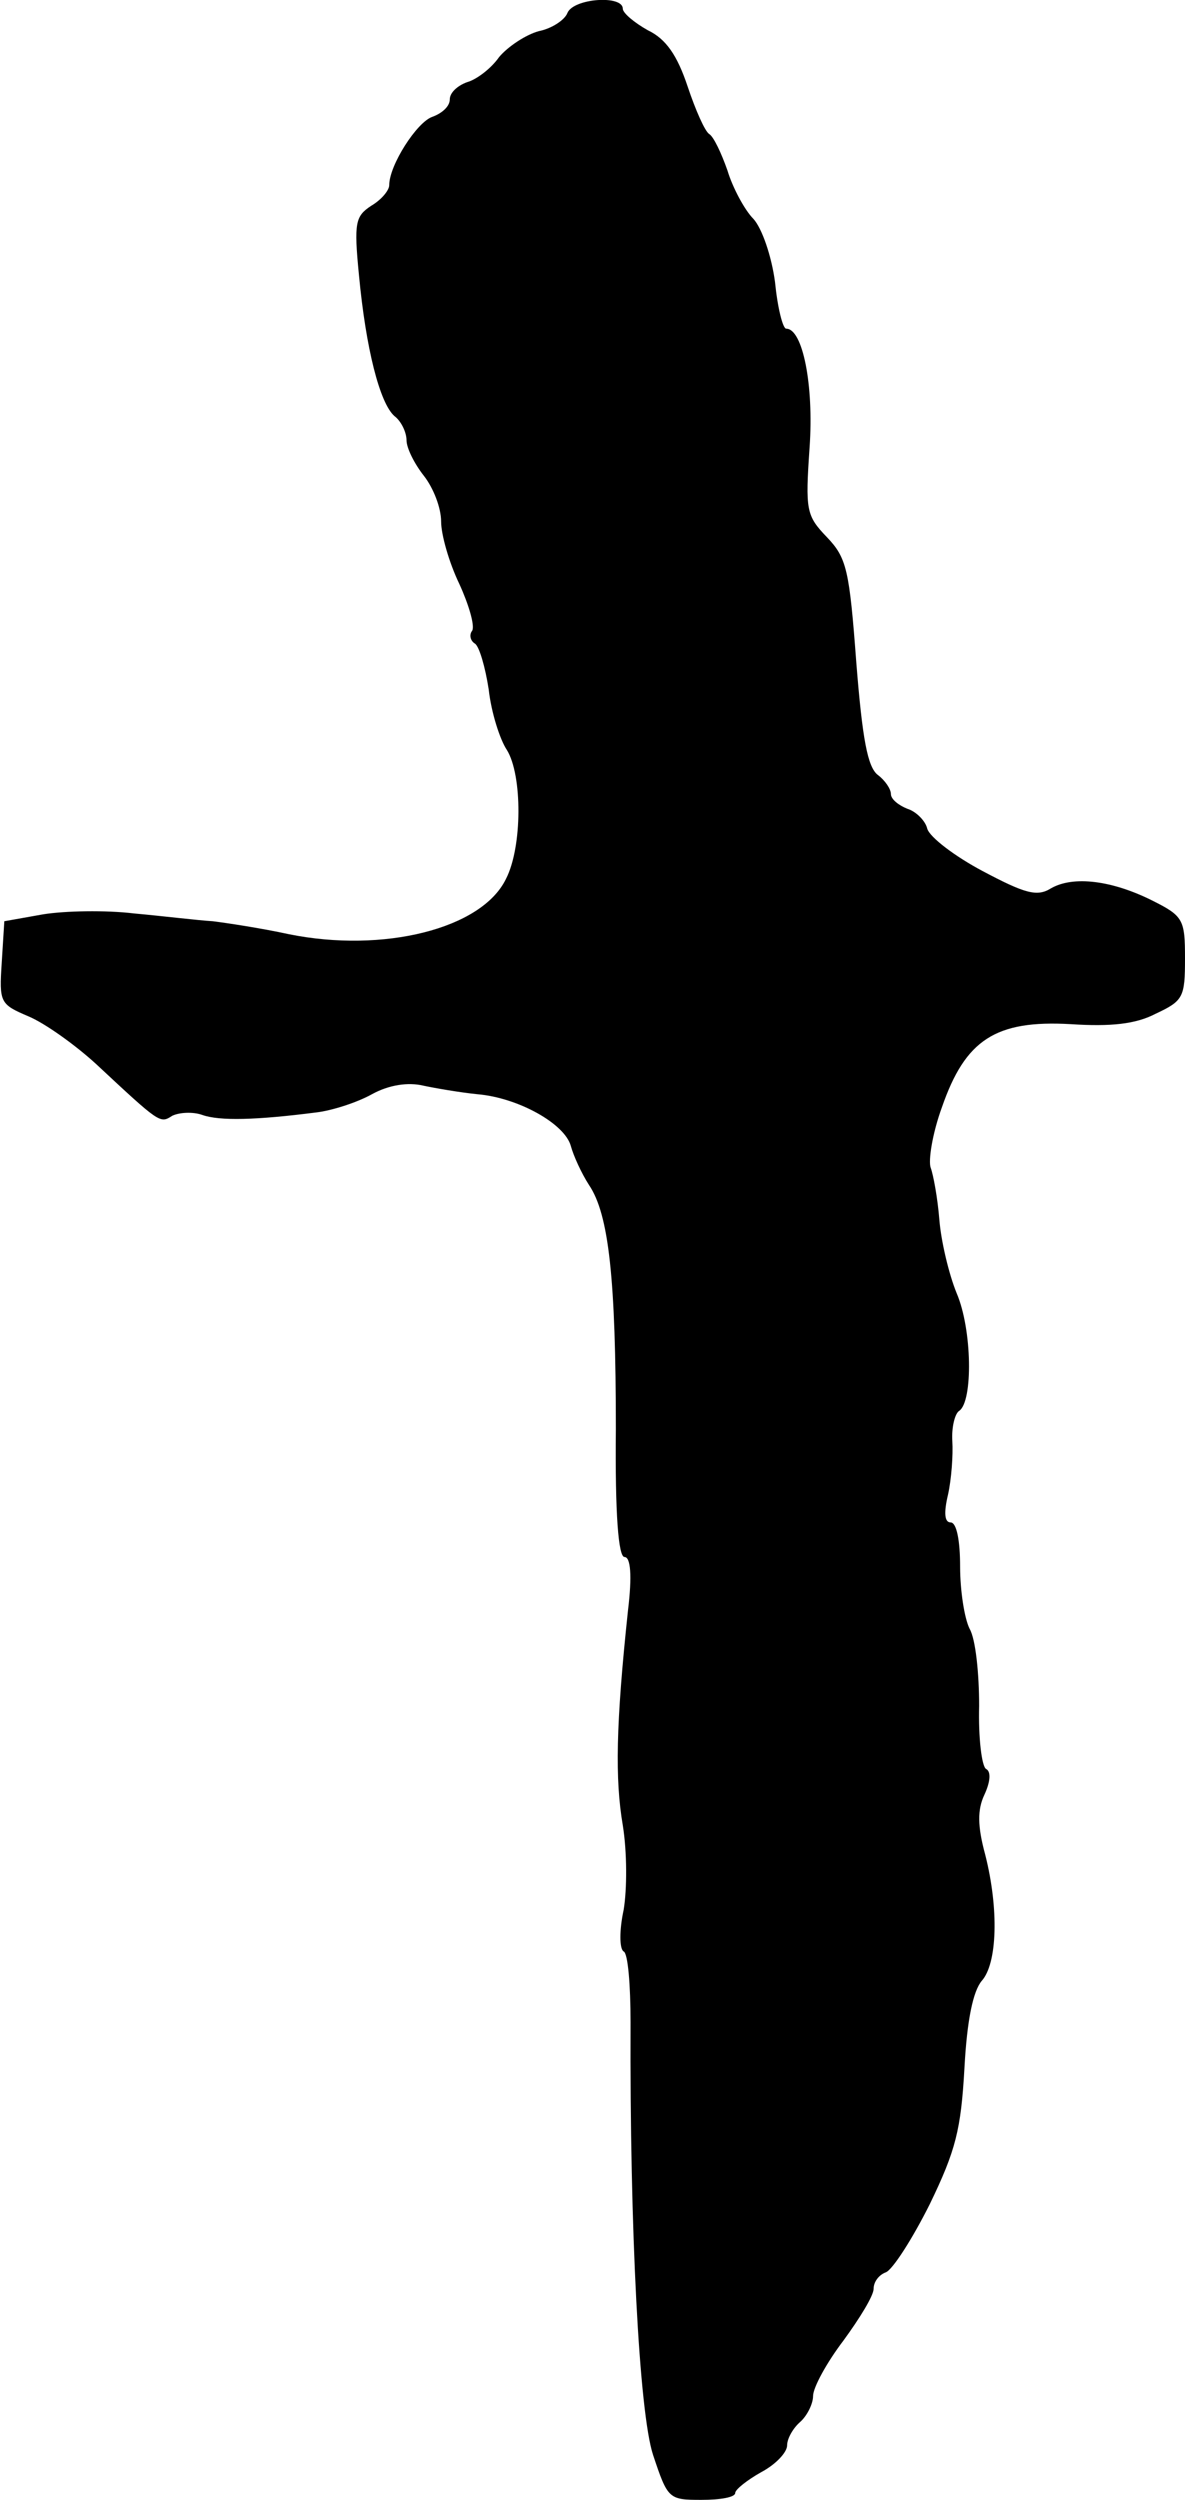
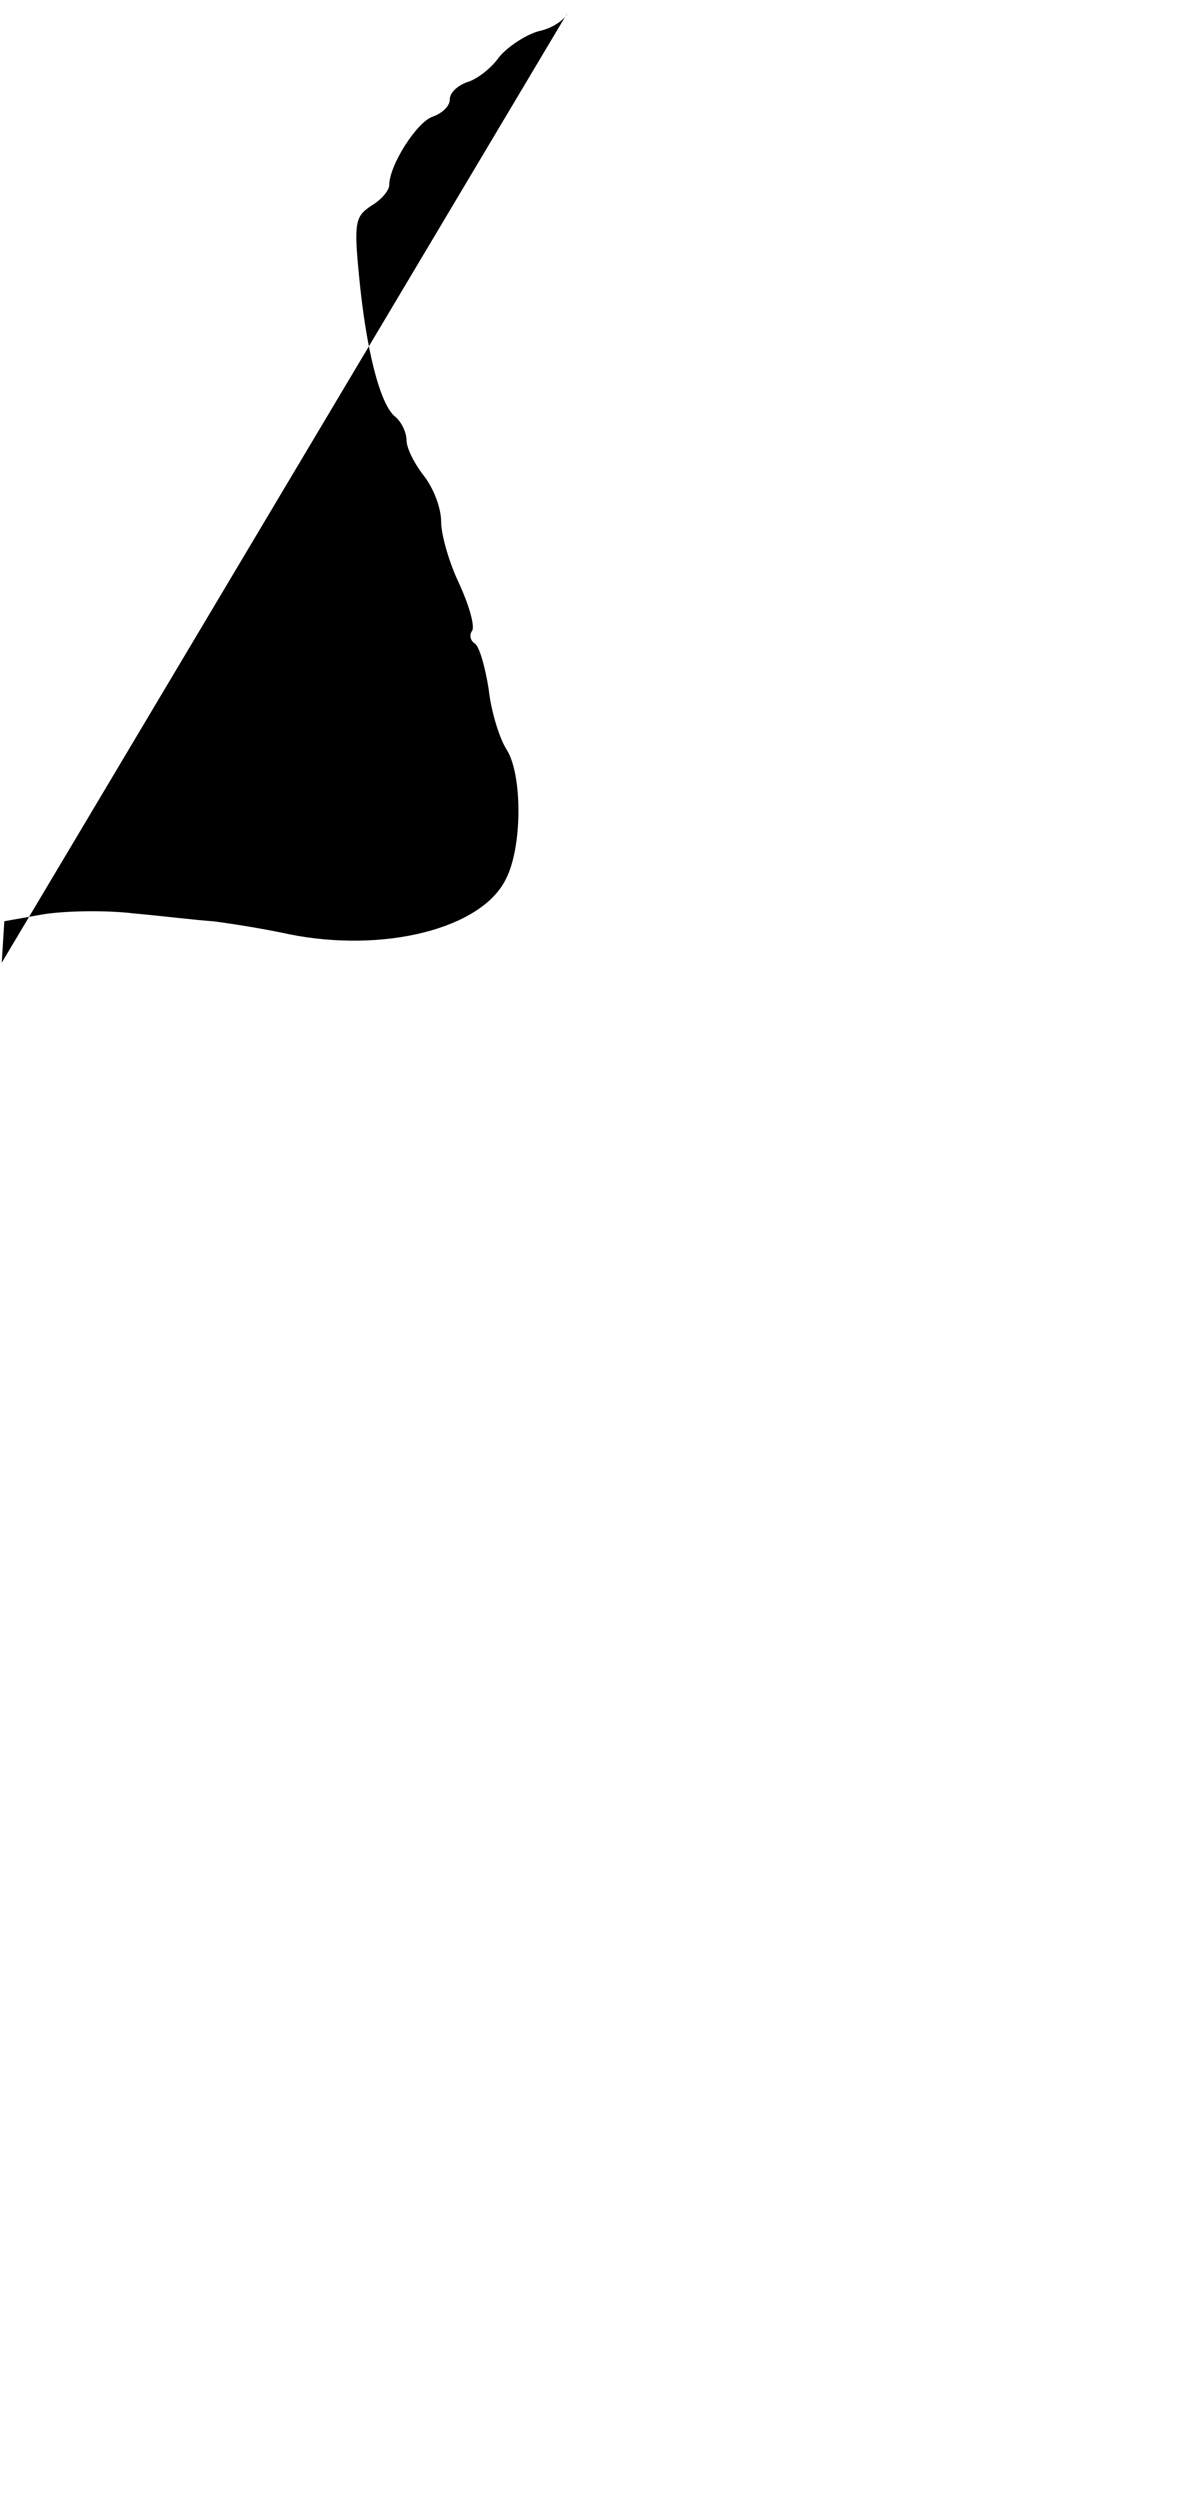
<svg xmlns="http://www.w3.org/2000/svg" version="1.0" width="137pt" height="289pt" viewBox="0 0 137 289" preserveAspectRatio="xMidYMid meet">
  <g transform="translate(0,289) scale(0.1,-0.1)" fill="#000000" stroke="none">
-     <path d="M656 2875 c-3 -8 -18 -18 -33 -21 -15 -4 -36 -18 -46 -30 -9 -13 -26 -26 -37 -29 -11 -4 -20 -12 -20 -20 0 -8 -9 -16 -20 -20 -18 -6 -50 -56 -50 -79 0 -6 -9 -17 -21 -24 -18 -12 -20 -19 -14 -80 8 -85 24 -148 41 -163 8 -6 14 -19 14 -28 0 -9 9 -27 20 -41 11 -14 20 -37 20 -53 0 -15 9 -47 21 -72 11 -24 18 -48 15 -54 -4 -5 -2 -12 3 -15 5 -3 12 -27 16 -53 3 -27 13 -58 21 -70 18 -29 18 -112 -1 -149 -28 -58 -142 -86 -251 -64 -32 7 -72 13 -88 15 -17 1 -58 6 -91 9 -33 4 -80 3 -105 -1 l-45 -8 -3 -48 c-3 -46 -2 -48 31 -62 19 -8 54 -33 78 -55 74 -69 74 -69 88 -60 8 4 24 5 35 1 20 -7 62 -6 132 3 17 2 46 11 64 21 20 11 42 14 59 10 14 -3 43 -8 63 -10 47 -4 101 -34 108 -60 3 -11 12 -31 21 -45 23 -34 31 -109 31 -282 -1 -99 3 -148 10 -148 7 0 9 -21 4 -62 -14 -132 -15 -195 -6 -248 5 -31 5 -74 1 -98 -5 -23 -5 -45 0 -48 5 -2 8 -39 8 -82 -1 -240 10 -451 26 -500 17 -51 18 -52 56 -52 22 0 39 3 39 8 0 4 14 15 30 24 17 9 30 23 30 31 0 8 7 20 15 27 8 7 15 21 15 30 0 10 16 39 35 64 19 26 35 52 35 60 0 8 6 16 14 19 8 3 31 39 51 79 30 62 36 86 40 157 3 56 10 89 20 101 18 20 20 83 4 146 -9 33 -9 52 -1 69 7 15 8 27 2 30 -5 3 -9 36 -8 73 0 37 -4 77 -11 89 -6 12 -11 44 -11 72 0 30 -4 51 -11 51 -7 0 -8 11 -3 32 4 18 6 46 5 62 -1 16 3 32 8 35 16 11 15 94 -3 136 -9 22 -18 60 -20 85 -2 25 -7 52 -10 60 -3 8 2 40 13 70 27 78 62 101 149 96 46 -3 75 0 98 12 32 15 34 19 34 64 0 45 -2 49 -38 67 -46 23 -91 29 -117 14 -16 -10 -30 -6 -79 20 -32 17 -61 39 -64 49 -2 9 -13 20 -23 23 -10 4 -19 11 -19 17 0 6 -7 16 -15 22 -12 9 -18 42 -25 130 -8 107 -11 121 -34 145 -24 25 -25 31 -20 104 5 72 -8 137 -27 137 -4 0 -10 24 -13 54 -4 30 -15 62 -25 73 -10 10 -24 36 -30 56 -7 20 -16 39 -21 42 -5 3 -16 28 -25 55 -12 36 -25 55 -46 65 -16 9 -29 20 -29 25 0 16 -57 12 -64 -5z" />
+     <path d="M656 2875 c-3 -8 -18 -18 -33 -21 -15 -4 -36 -18 -46 -30 -9 -13 -26 -26 -37 -29 -11 -4 -20 -12 -20 -20 0 -8 -9 -16 -20 -20 -18 -6 -50 -56 -50 -79 0 -6 -9 -17 -21 -24 -18 -12 -20 -19 -14 -80 8 -85 24 -148 41 -163 8 -6 14 -19 14 -28 0 -9 9 -27 20 -41 11 -14 20 -37 20 -53 0 -15 9 -47 21 -72 11 -24 18 -48 15 -54 -4 -5 -2 -12 3 -15 5 -3 12 -27 16 -53 3 -27 13 -58 21 -70 18 -29 18 -112 -1 -149 -28 -58 -142 -86 -251 -64 -32 7 -72 13 -88 15 -17 1 -58 6 -91 9 -33 4 -80 3 -105 -1 l-45 -8 -3 -48 z" />
  </g>
</svg>